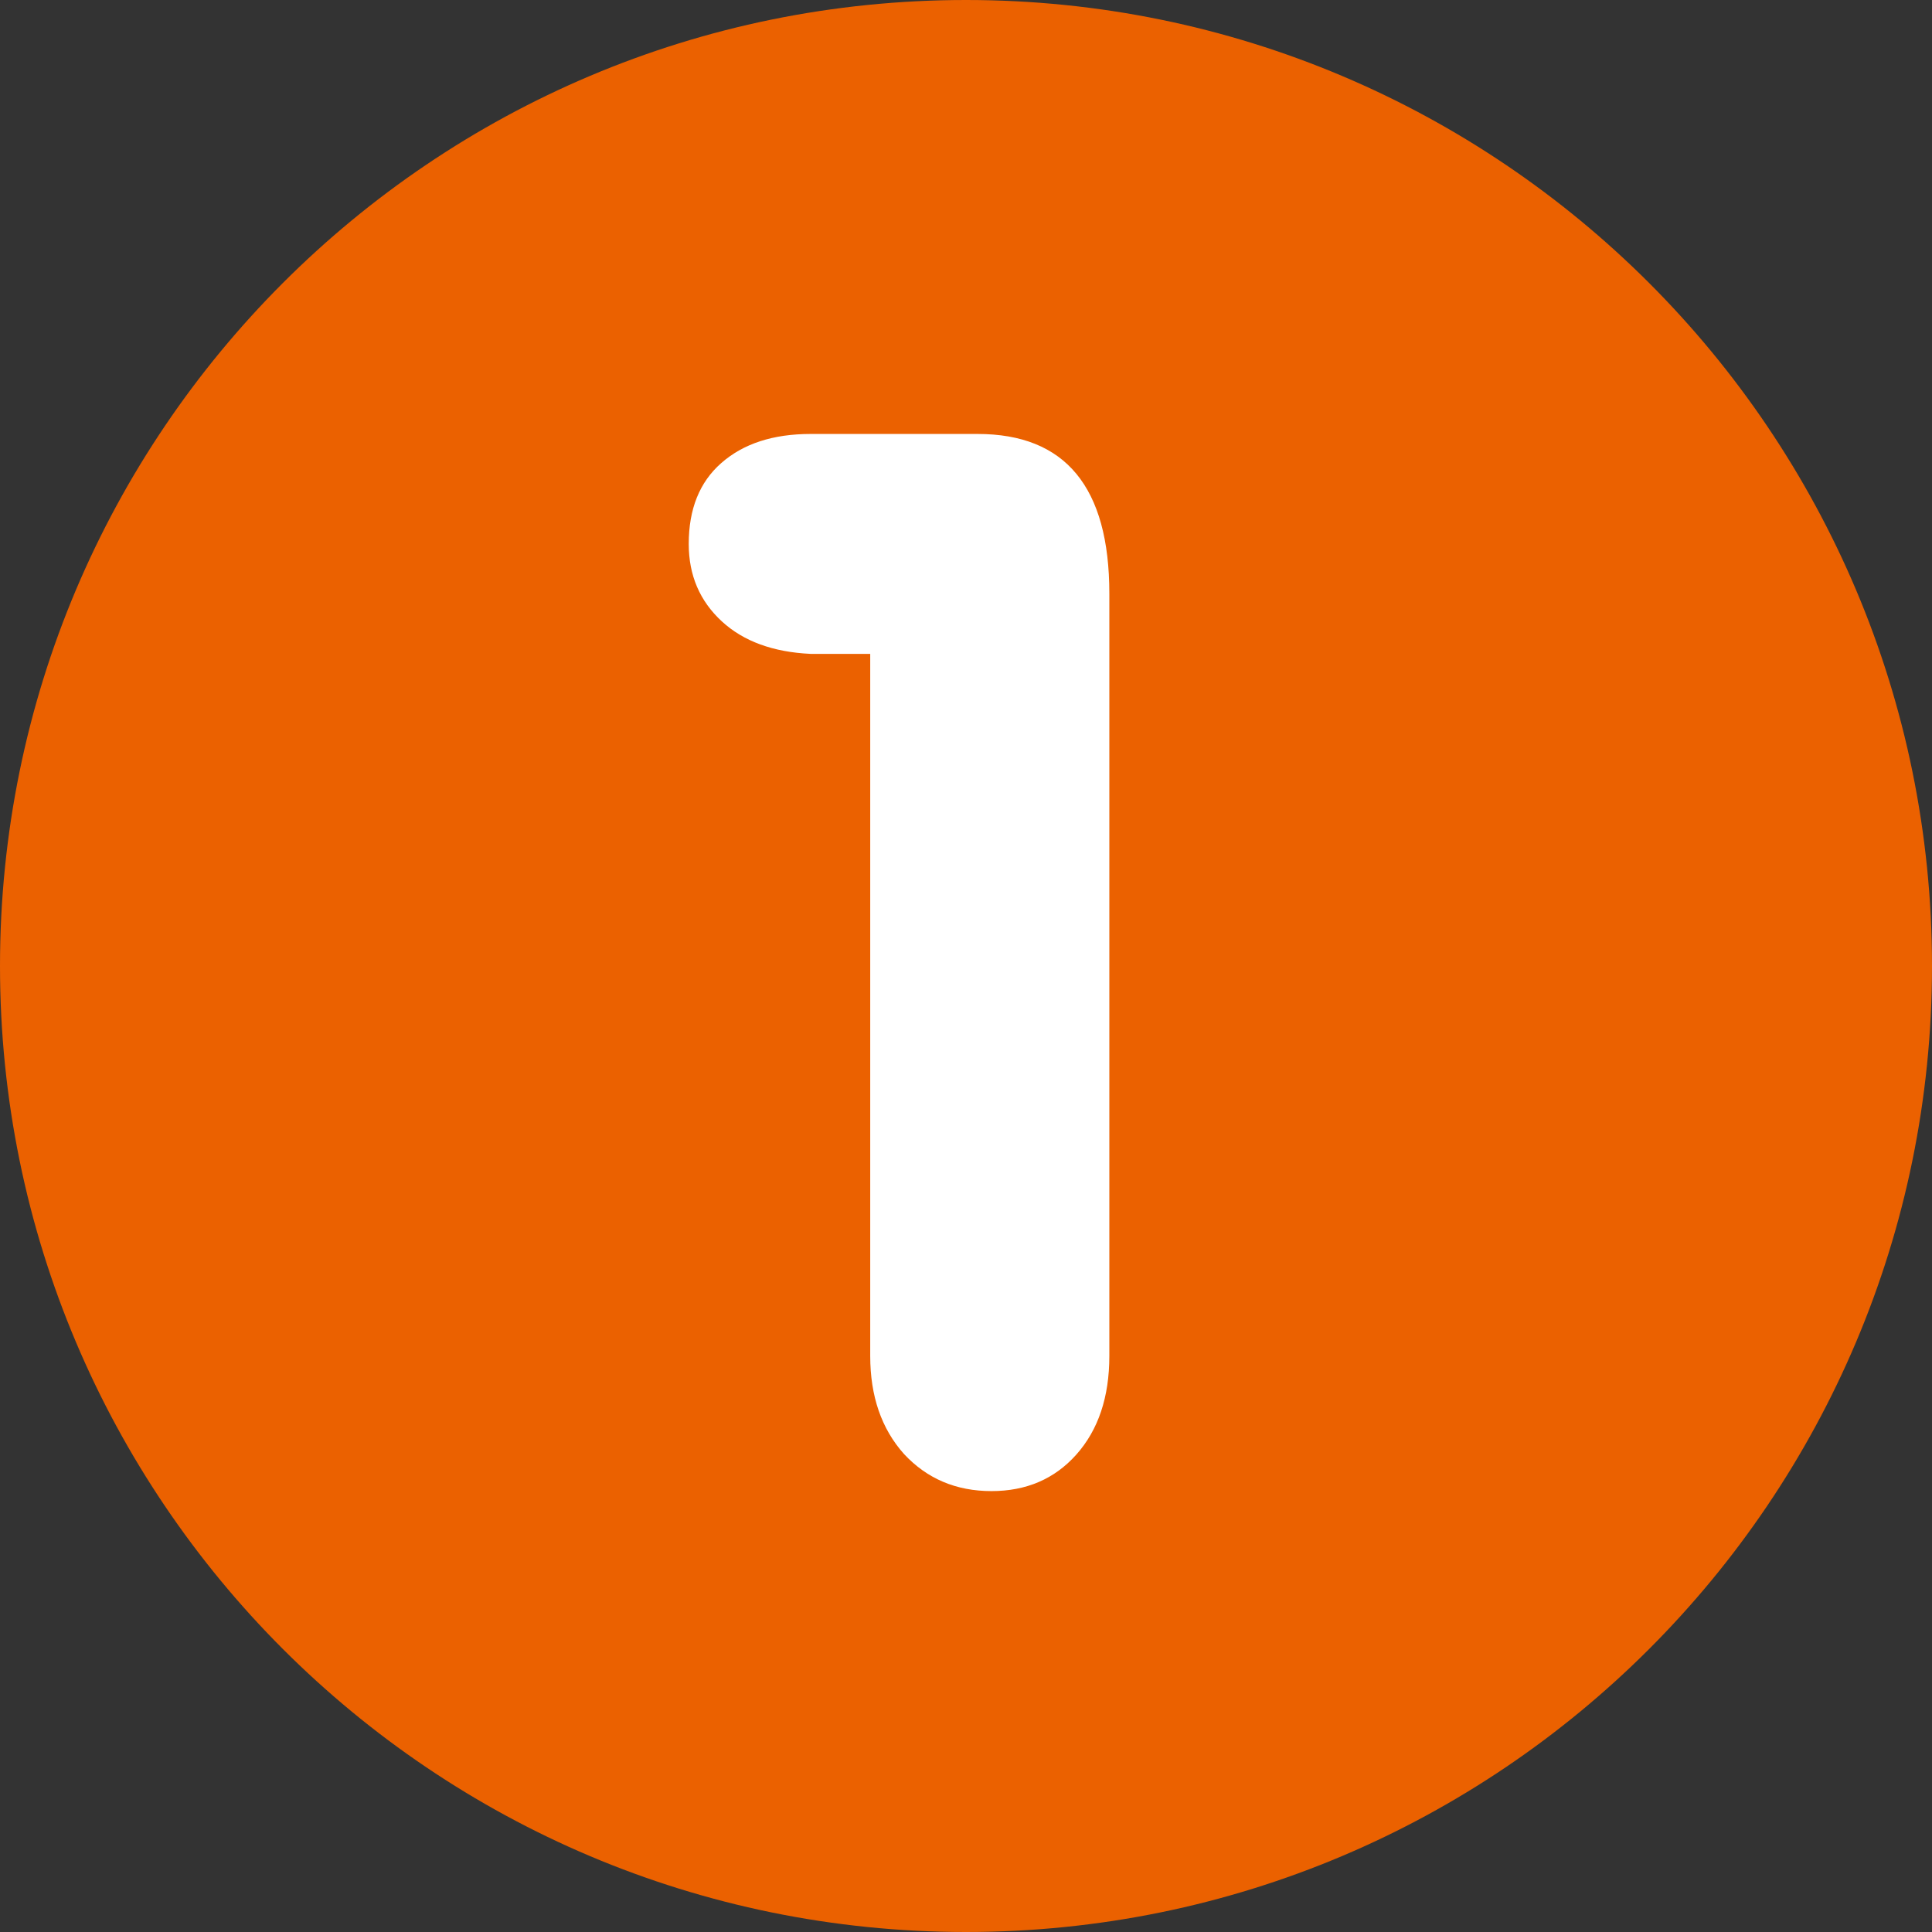
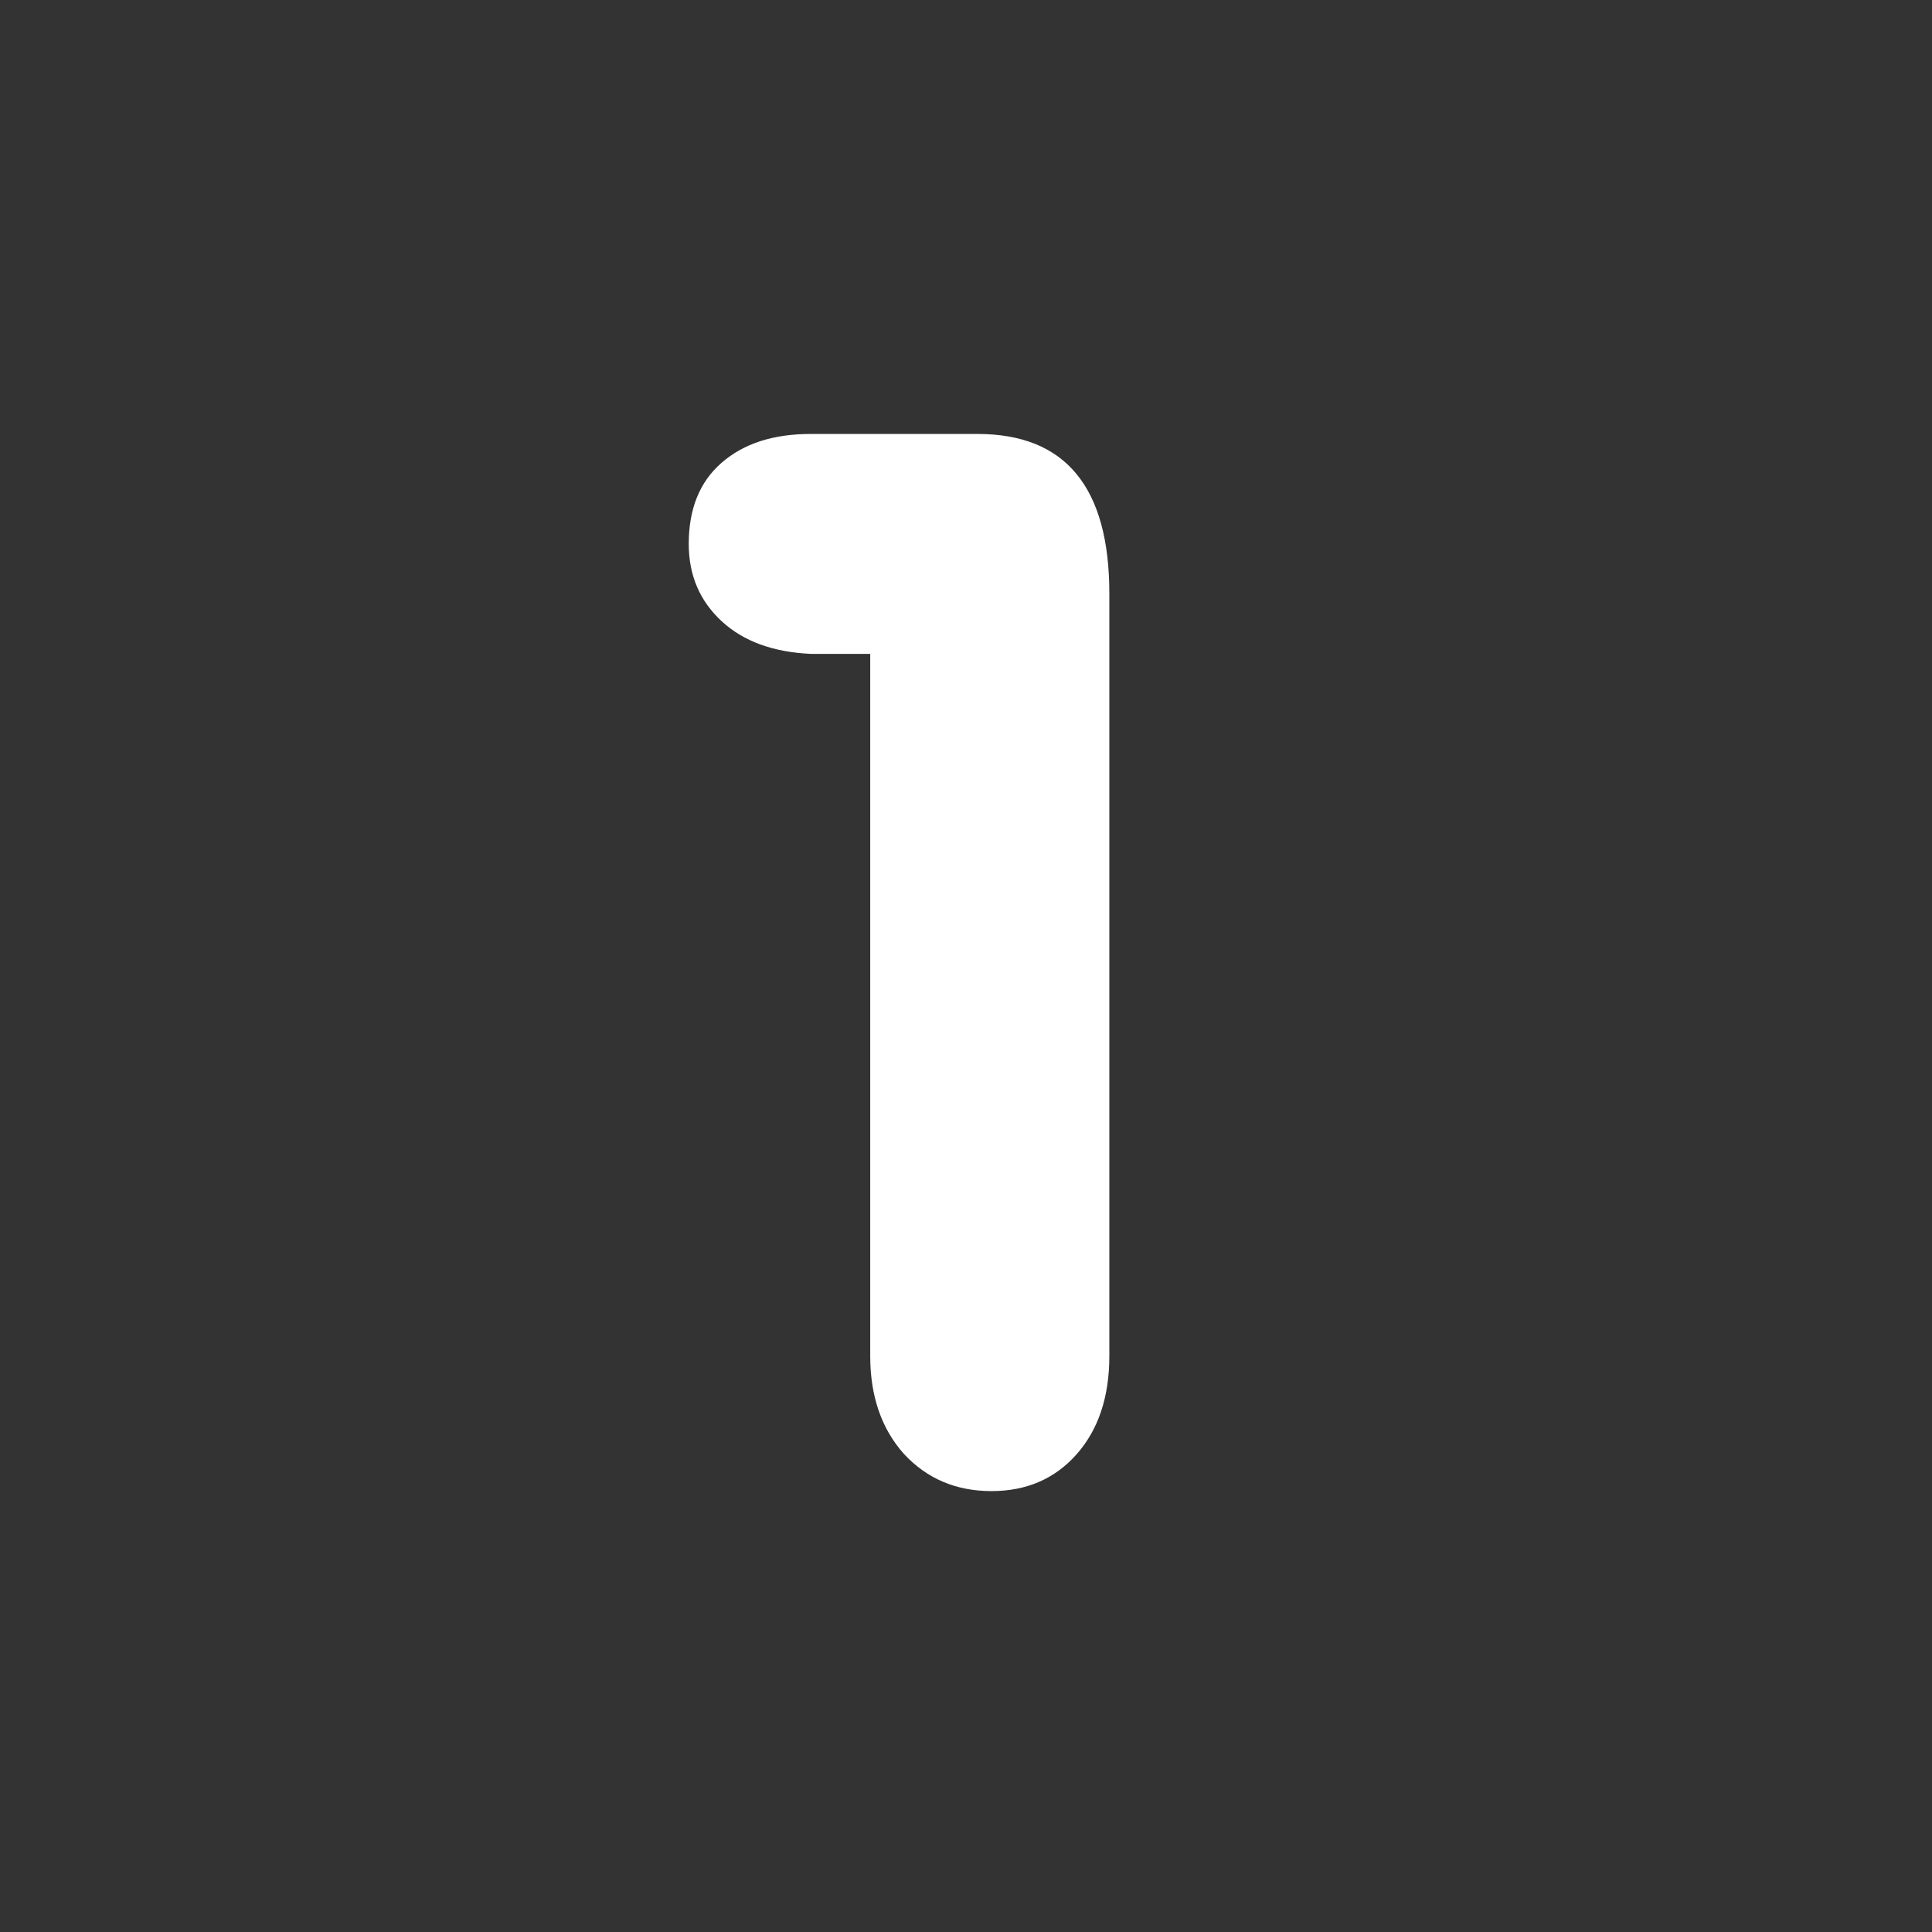
<svg xmlns="http://www.w3.org/2000/svg" width="47" height="47" viewBox="0 0 47 47" fill="none">
  <rect x="0" y="0" width="47" height="47" fill="#333333" stroke="none" />
-   <path d="M47 23.5C47 36.479 36.479 47 23.5 47C10.521 47 0 36.479 0 23.5C0 10.521 10.521 0 23.5 0C36.479 0 47 10.521 47 23.5Z" fill="#EB6100" />
  <path d="M21.17 15.907H19.72C18.807 15.864 18.087 15.601 17.561 15.117C17.024 14.623 16.755 13.995 16.755 13.232C16.755 12.383 17.019 11.728 17.545 11.266C18.082 10.793 18.807 10.557 19.72 10.557H23.781C25.919 10.557 26.987 11.852 26.987 14.44V32.987C26.987 33.986 26.719 34.786 26.182 35.388C25.655 35.978 24.968 36.274 24.119 36.274C23.26 36.274 22.551 35.973 21.992 35.372C21.444 34.759 21.17 33.964 21.17 32.987V15.907Z" fill="white" />
</svg>